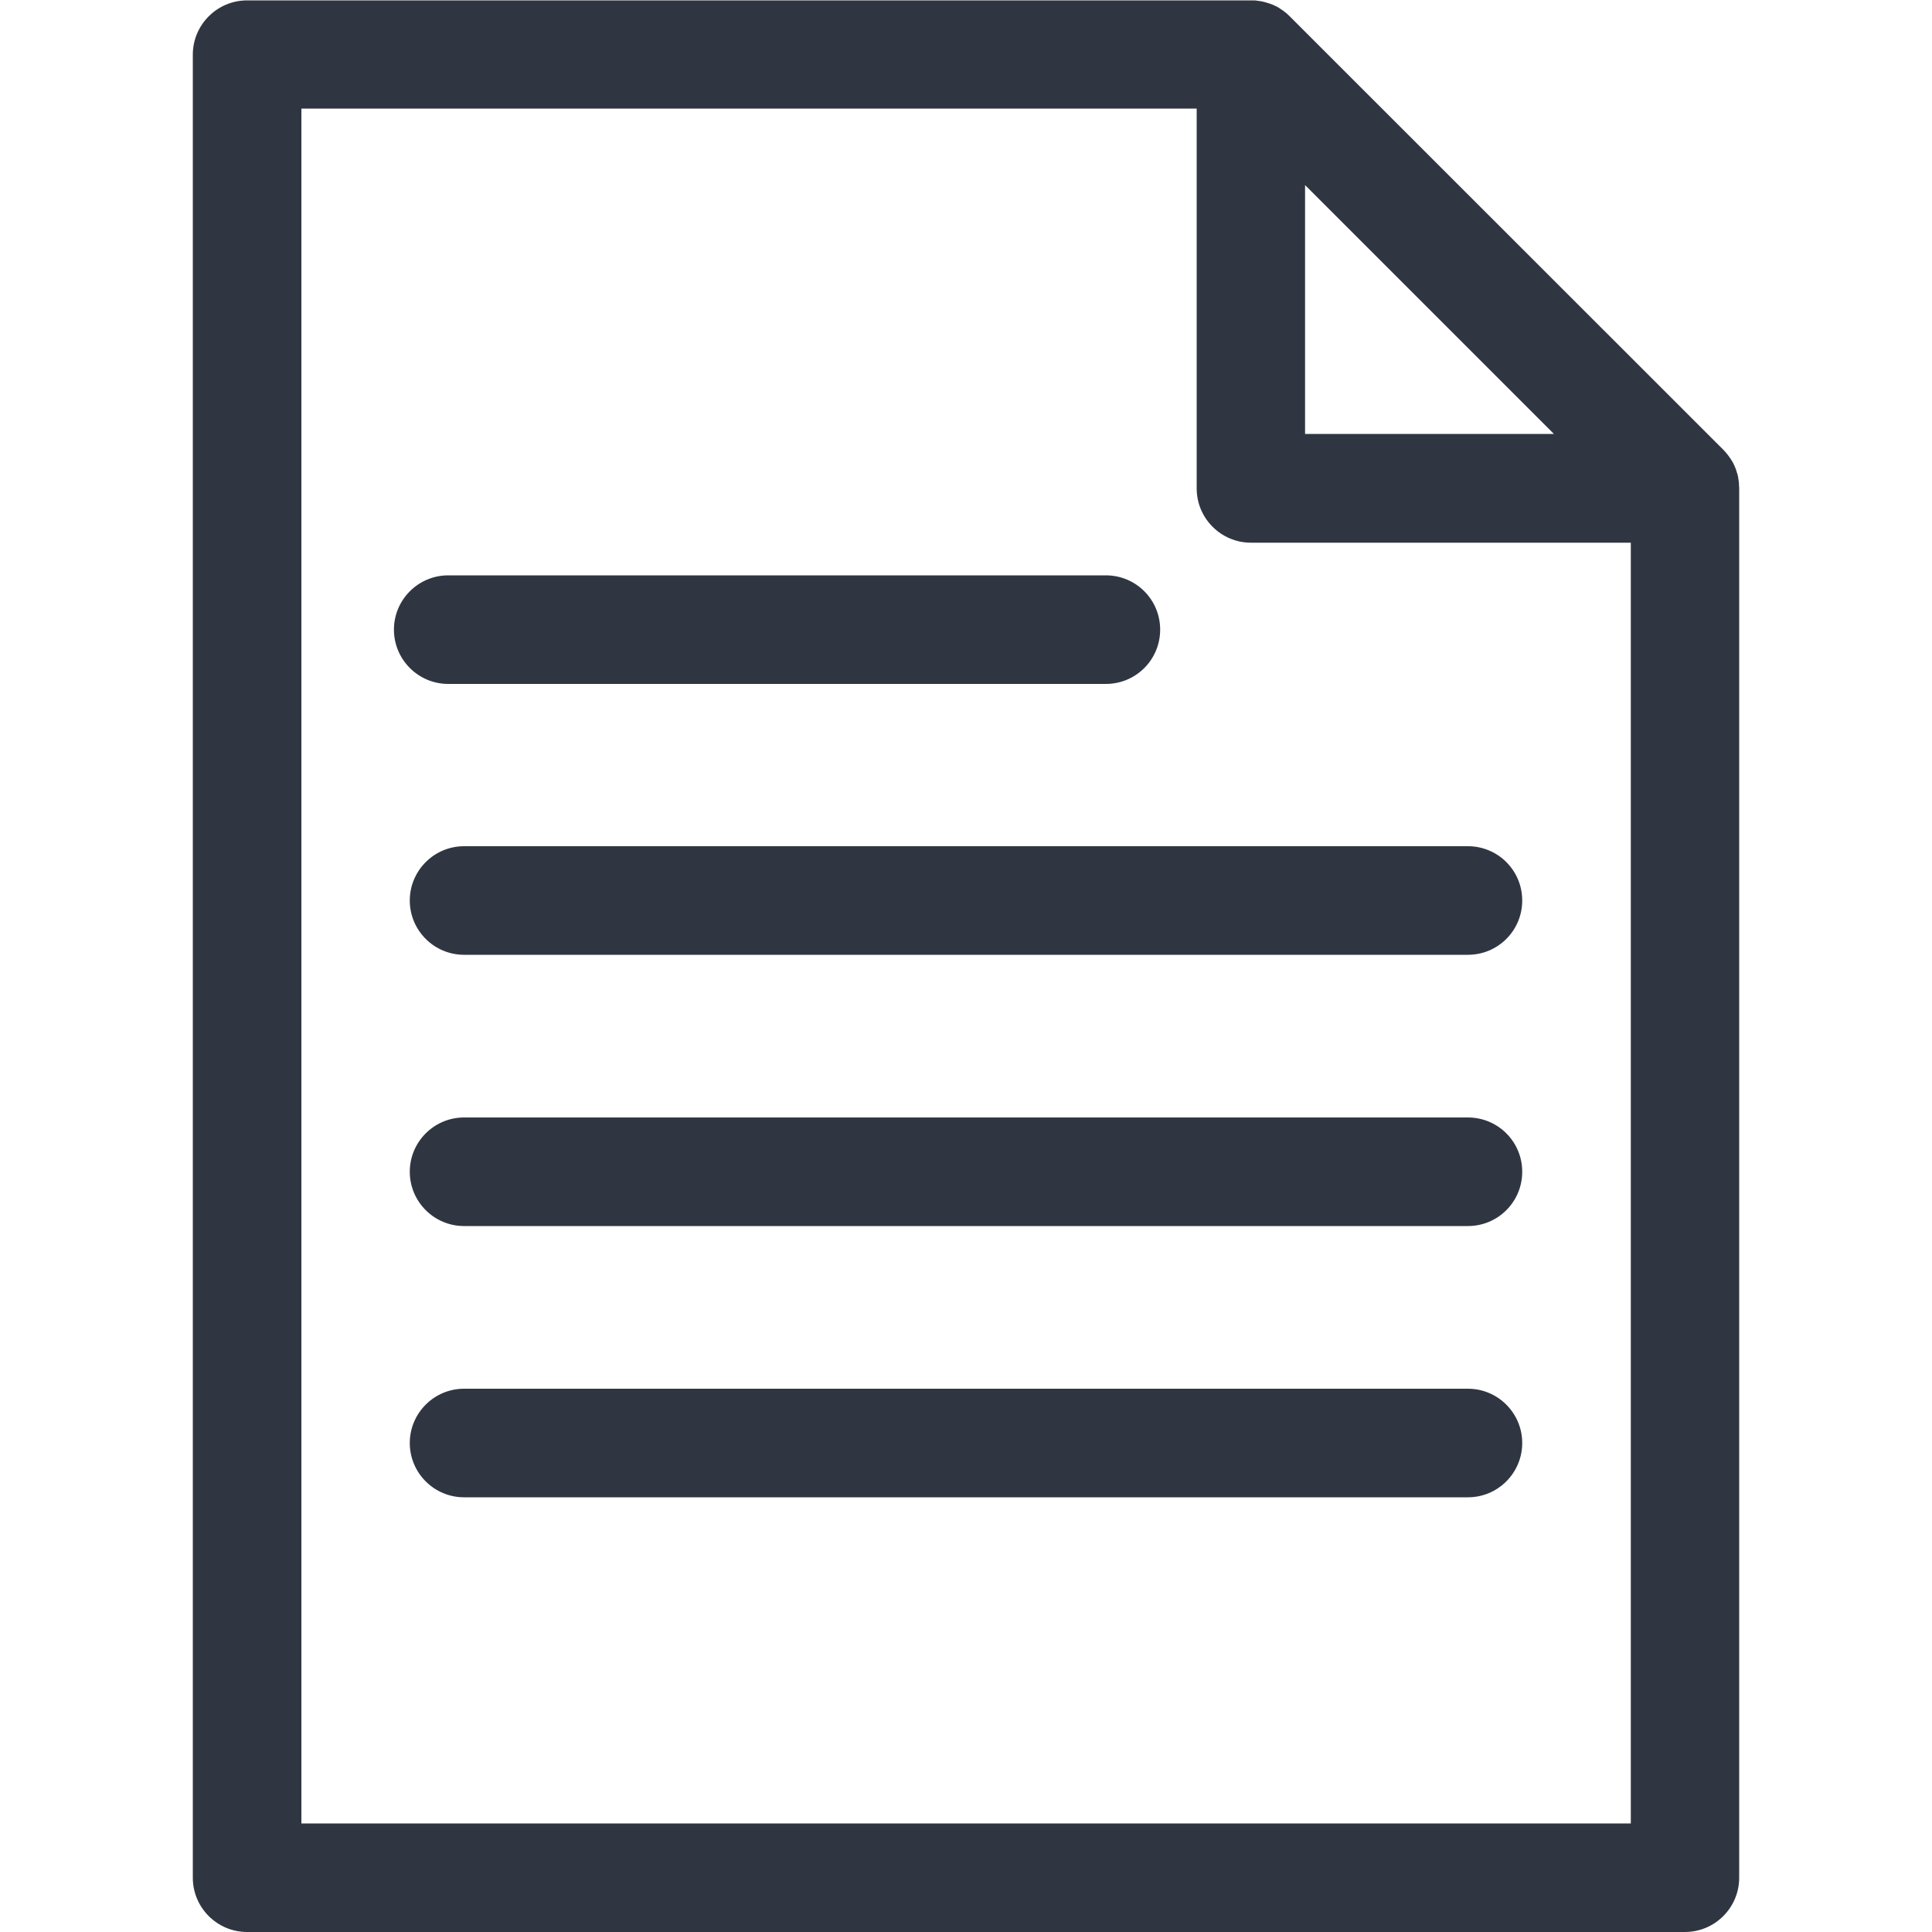
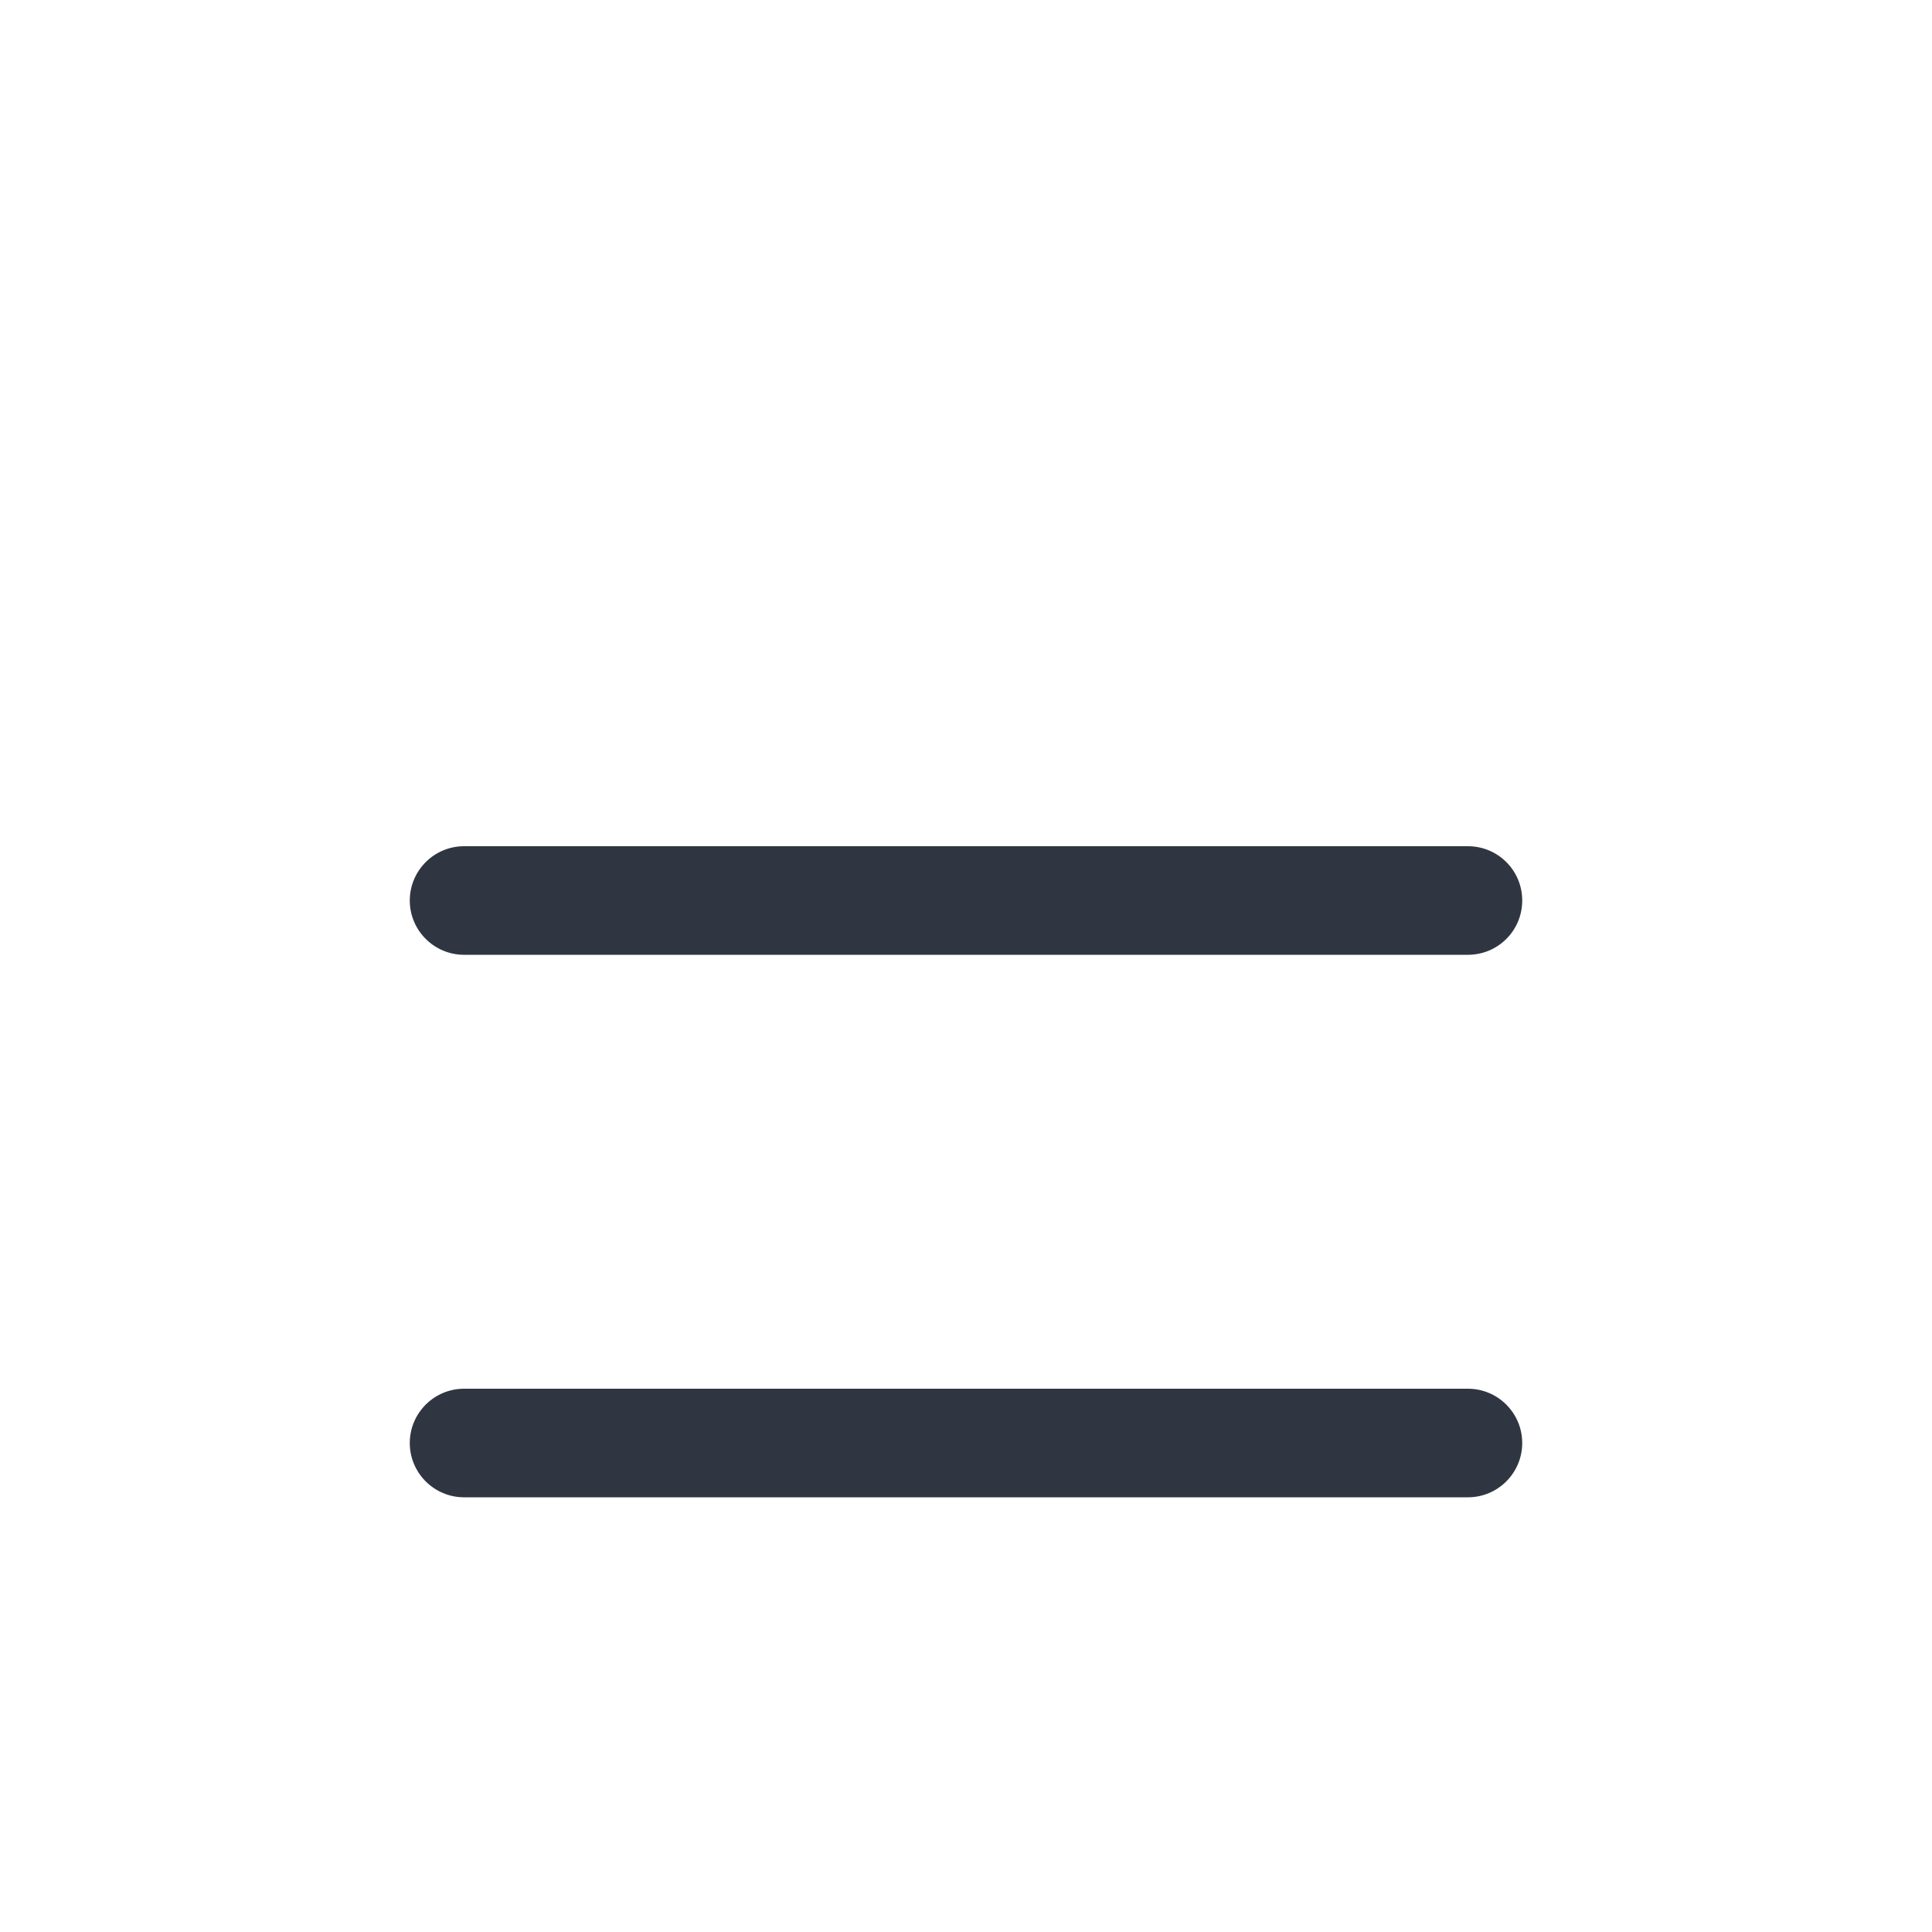
<svg xmlns="http://www.w3.org/2000/svg" id="Layer_1" viewBox="0 0 100 100">
  <defs>
    <style>.cls-1{fill:#303641;}</style>
  </defs>
-   <path class="cls-1" d="M90.01,25.18s0-.07,0-.1c0-.11-.02-.23-.04-.34,0,0,0,0,0-.02-.02-.12-.06-.24-.1-.36l-.02-.07c-.04-.11-.09-.22-.14-.32,0,0,0-.02-.01-.02-.06-.11-.13-.21-.2-.31-.02-.02-.03-.04-.05-.07-.08-.1-.16-.2-.24-.28h0L66.73,.82h0c-.09-.09-.18-.17-.28-.24-.02-.02-.05-.04-.07-.05-.1-.07-.2-.14-.31-.2,0,0-.02,0-.02,0-.1-.06-.21-.1-.32-.14-.02,0-.04-.02-.06-.02-.12-.04-.24-.07-.36-.1h-.01c-.11-.02-.23-.03-.35-.05-.03,0-.07,0-.1,0-.03,0-.06,0-.1,0H12.79c-1.55,0-2.81,1.26-2.81,2.81V97.19c0,1.55,1.26,2.81,2.81,2.81H87.21c1.55,0,2.81-1.26,2.81-2.81V25.28s0-.06,0-.09Zm-22.46-15.6l12.88,12.88h-12.88V9.59ZM15.6,94.38V5.62H61.94V25.28c0,1.55,1.26,2.81,2.81,2.81h19.66V94.38H15.6Z" />
  <path class="cls-1" d="M75.98,43.8H24.02c-1.55,0-2.81,1.26-2.81,2.81s1.26,2.81,2.81,2.81h51.96c1.55,0,2.81-1.25,2.81-2.81s-1.26-2.81-2.81-2.81Z" />
-   <path class="cls-1" d="M75.98,57.84H24.02c-1.55,0-2.81,1.26-2.81,2.81s1.26,2.81,2.81,2.81h51.96c1.55,0,2.81-1.25,2.81-2.81s-1.26-2.81-2.81-2.81Z" />
  <path class="cls-1" d="M75.98,71.88H24.02c-1.55,0-2.81,1.26-2.81,2.81s1.26,2.81,2.81,2.81h51.96c1.55,0,2.81-1.26,2.81-2.81s-1.26-2.81-2.81-2.81Z" />
-   <path class="cls-1" d="M57.24,29.78H23.2c-1.55,0-2.81,1.26-2.81,2.81s1.26,2.81,2.81,2.81H57.24c1.55,0,2.81-1.25,2.81-2.81s-1.26-2.81-2.81-2.81Z" />
</svg>